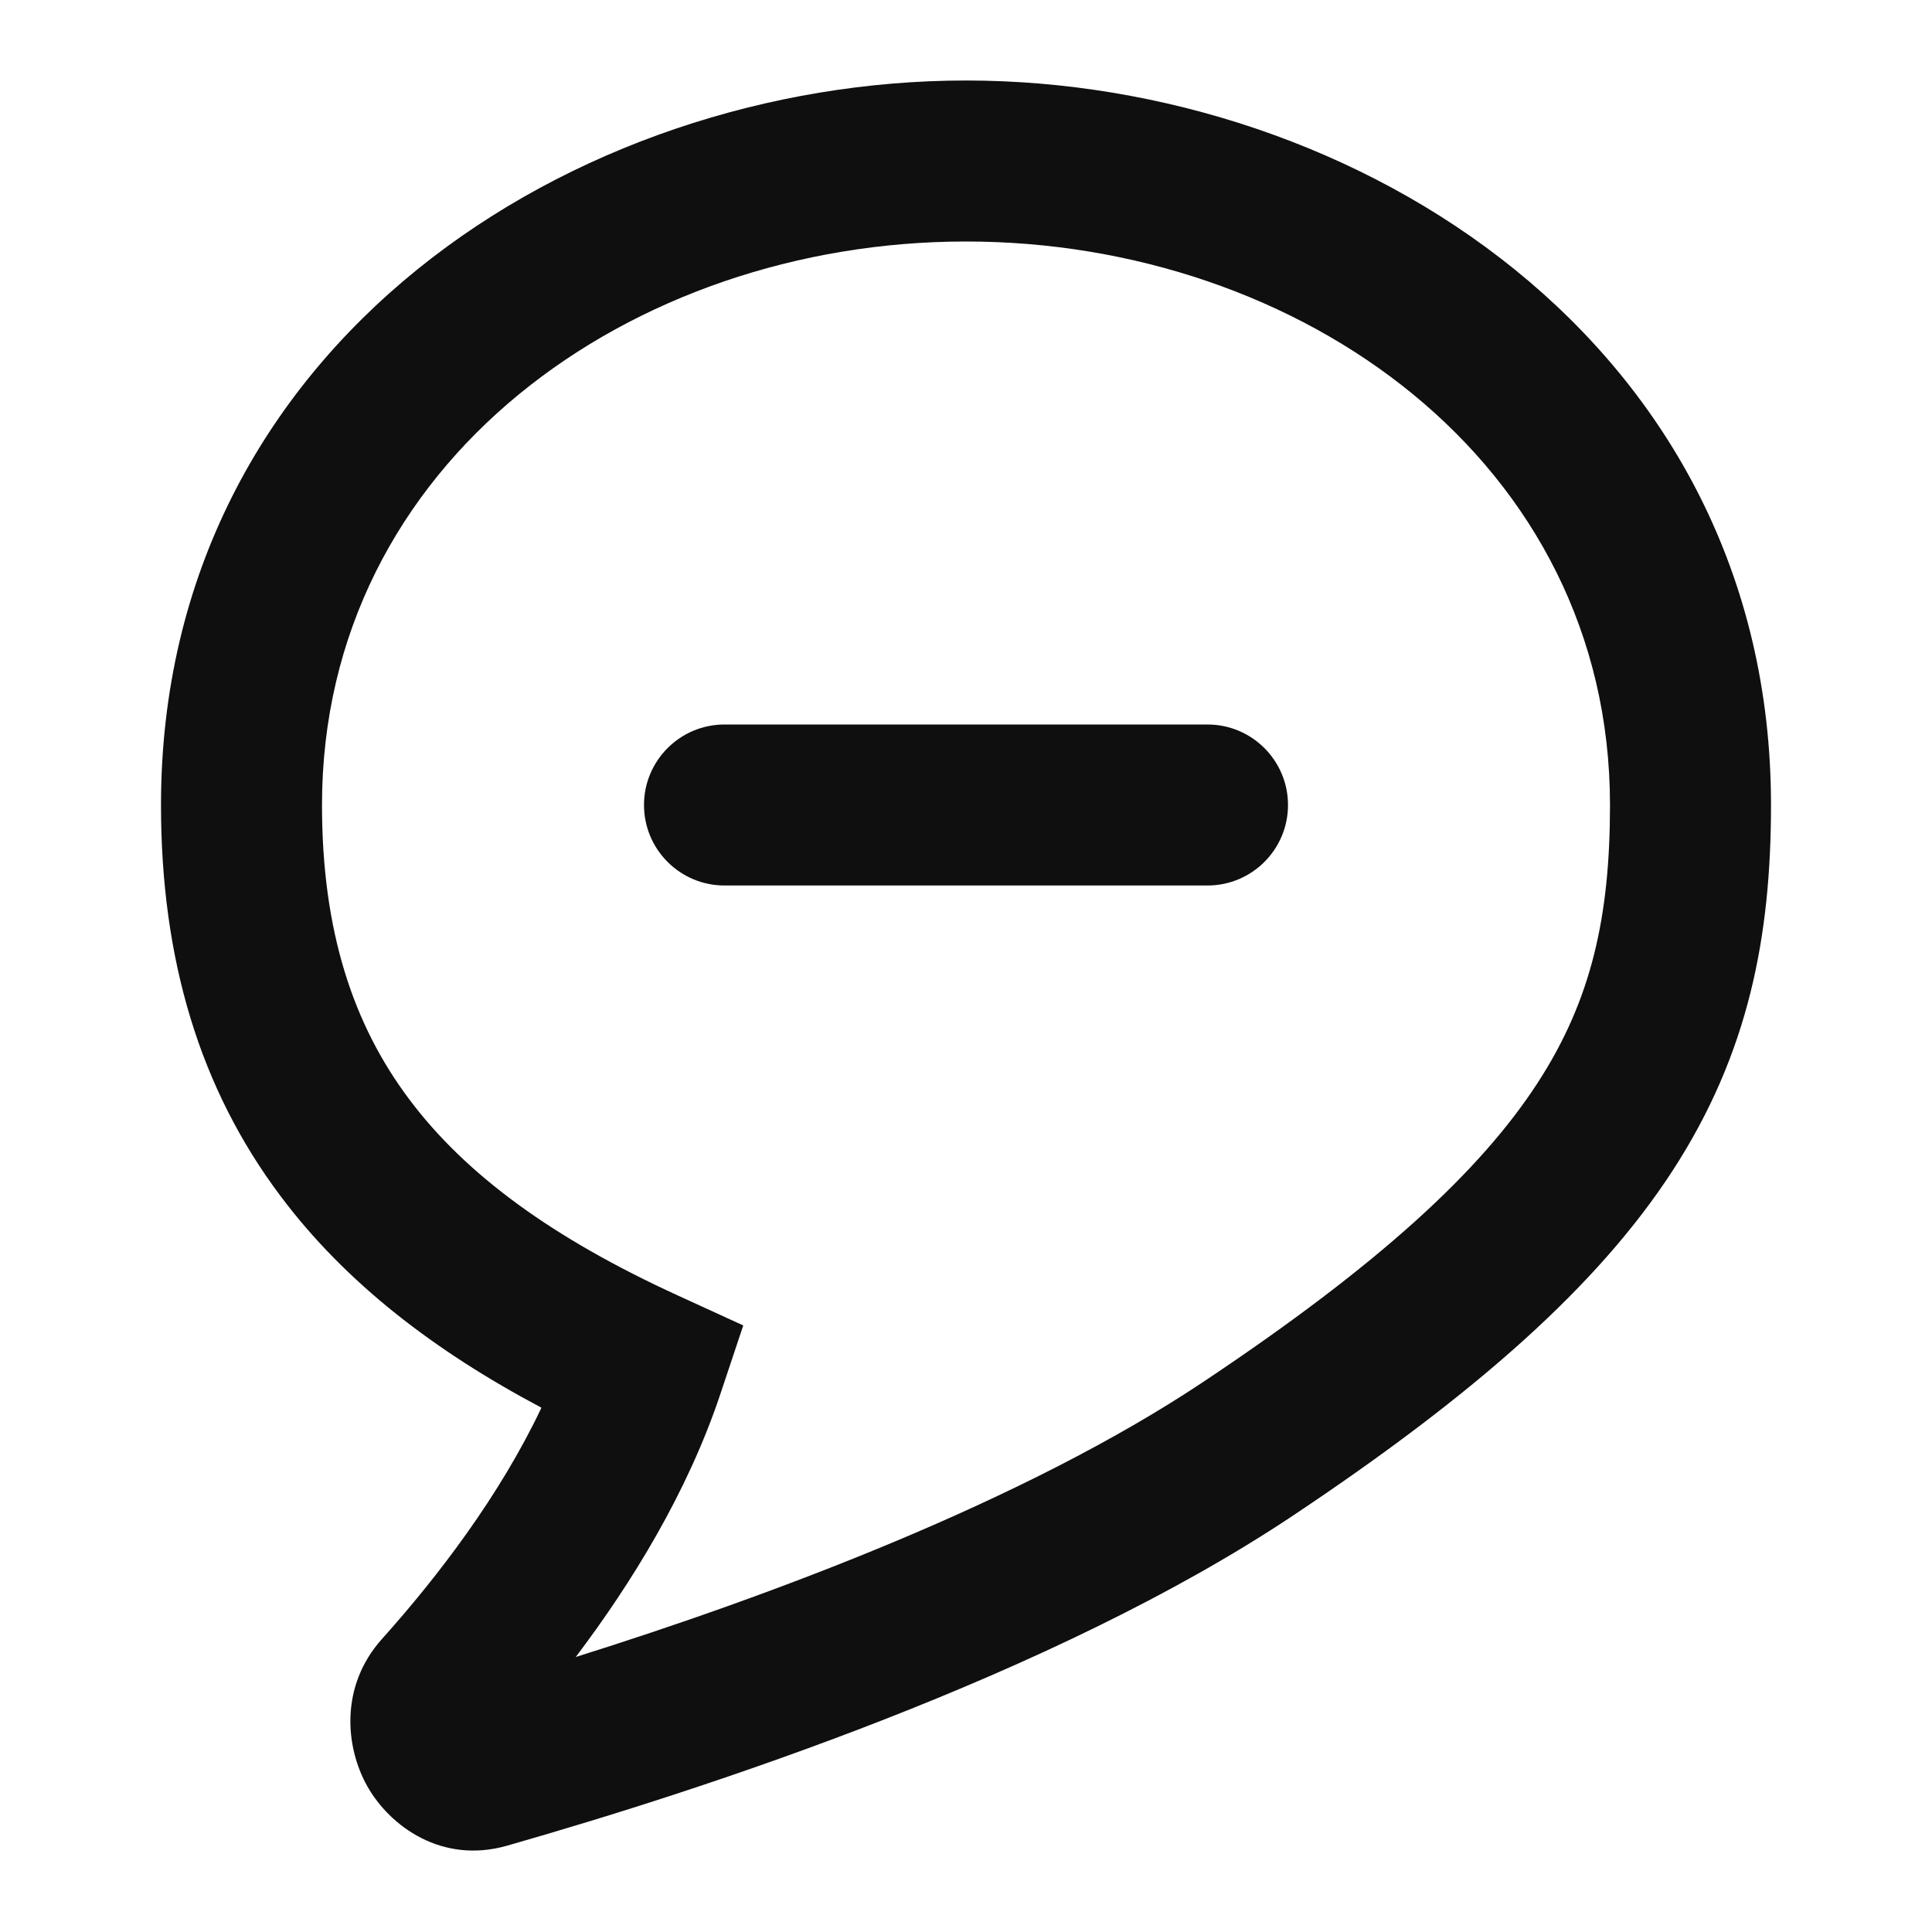
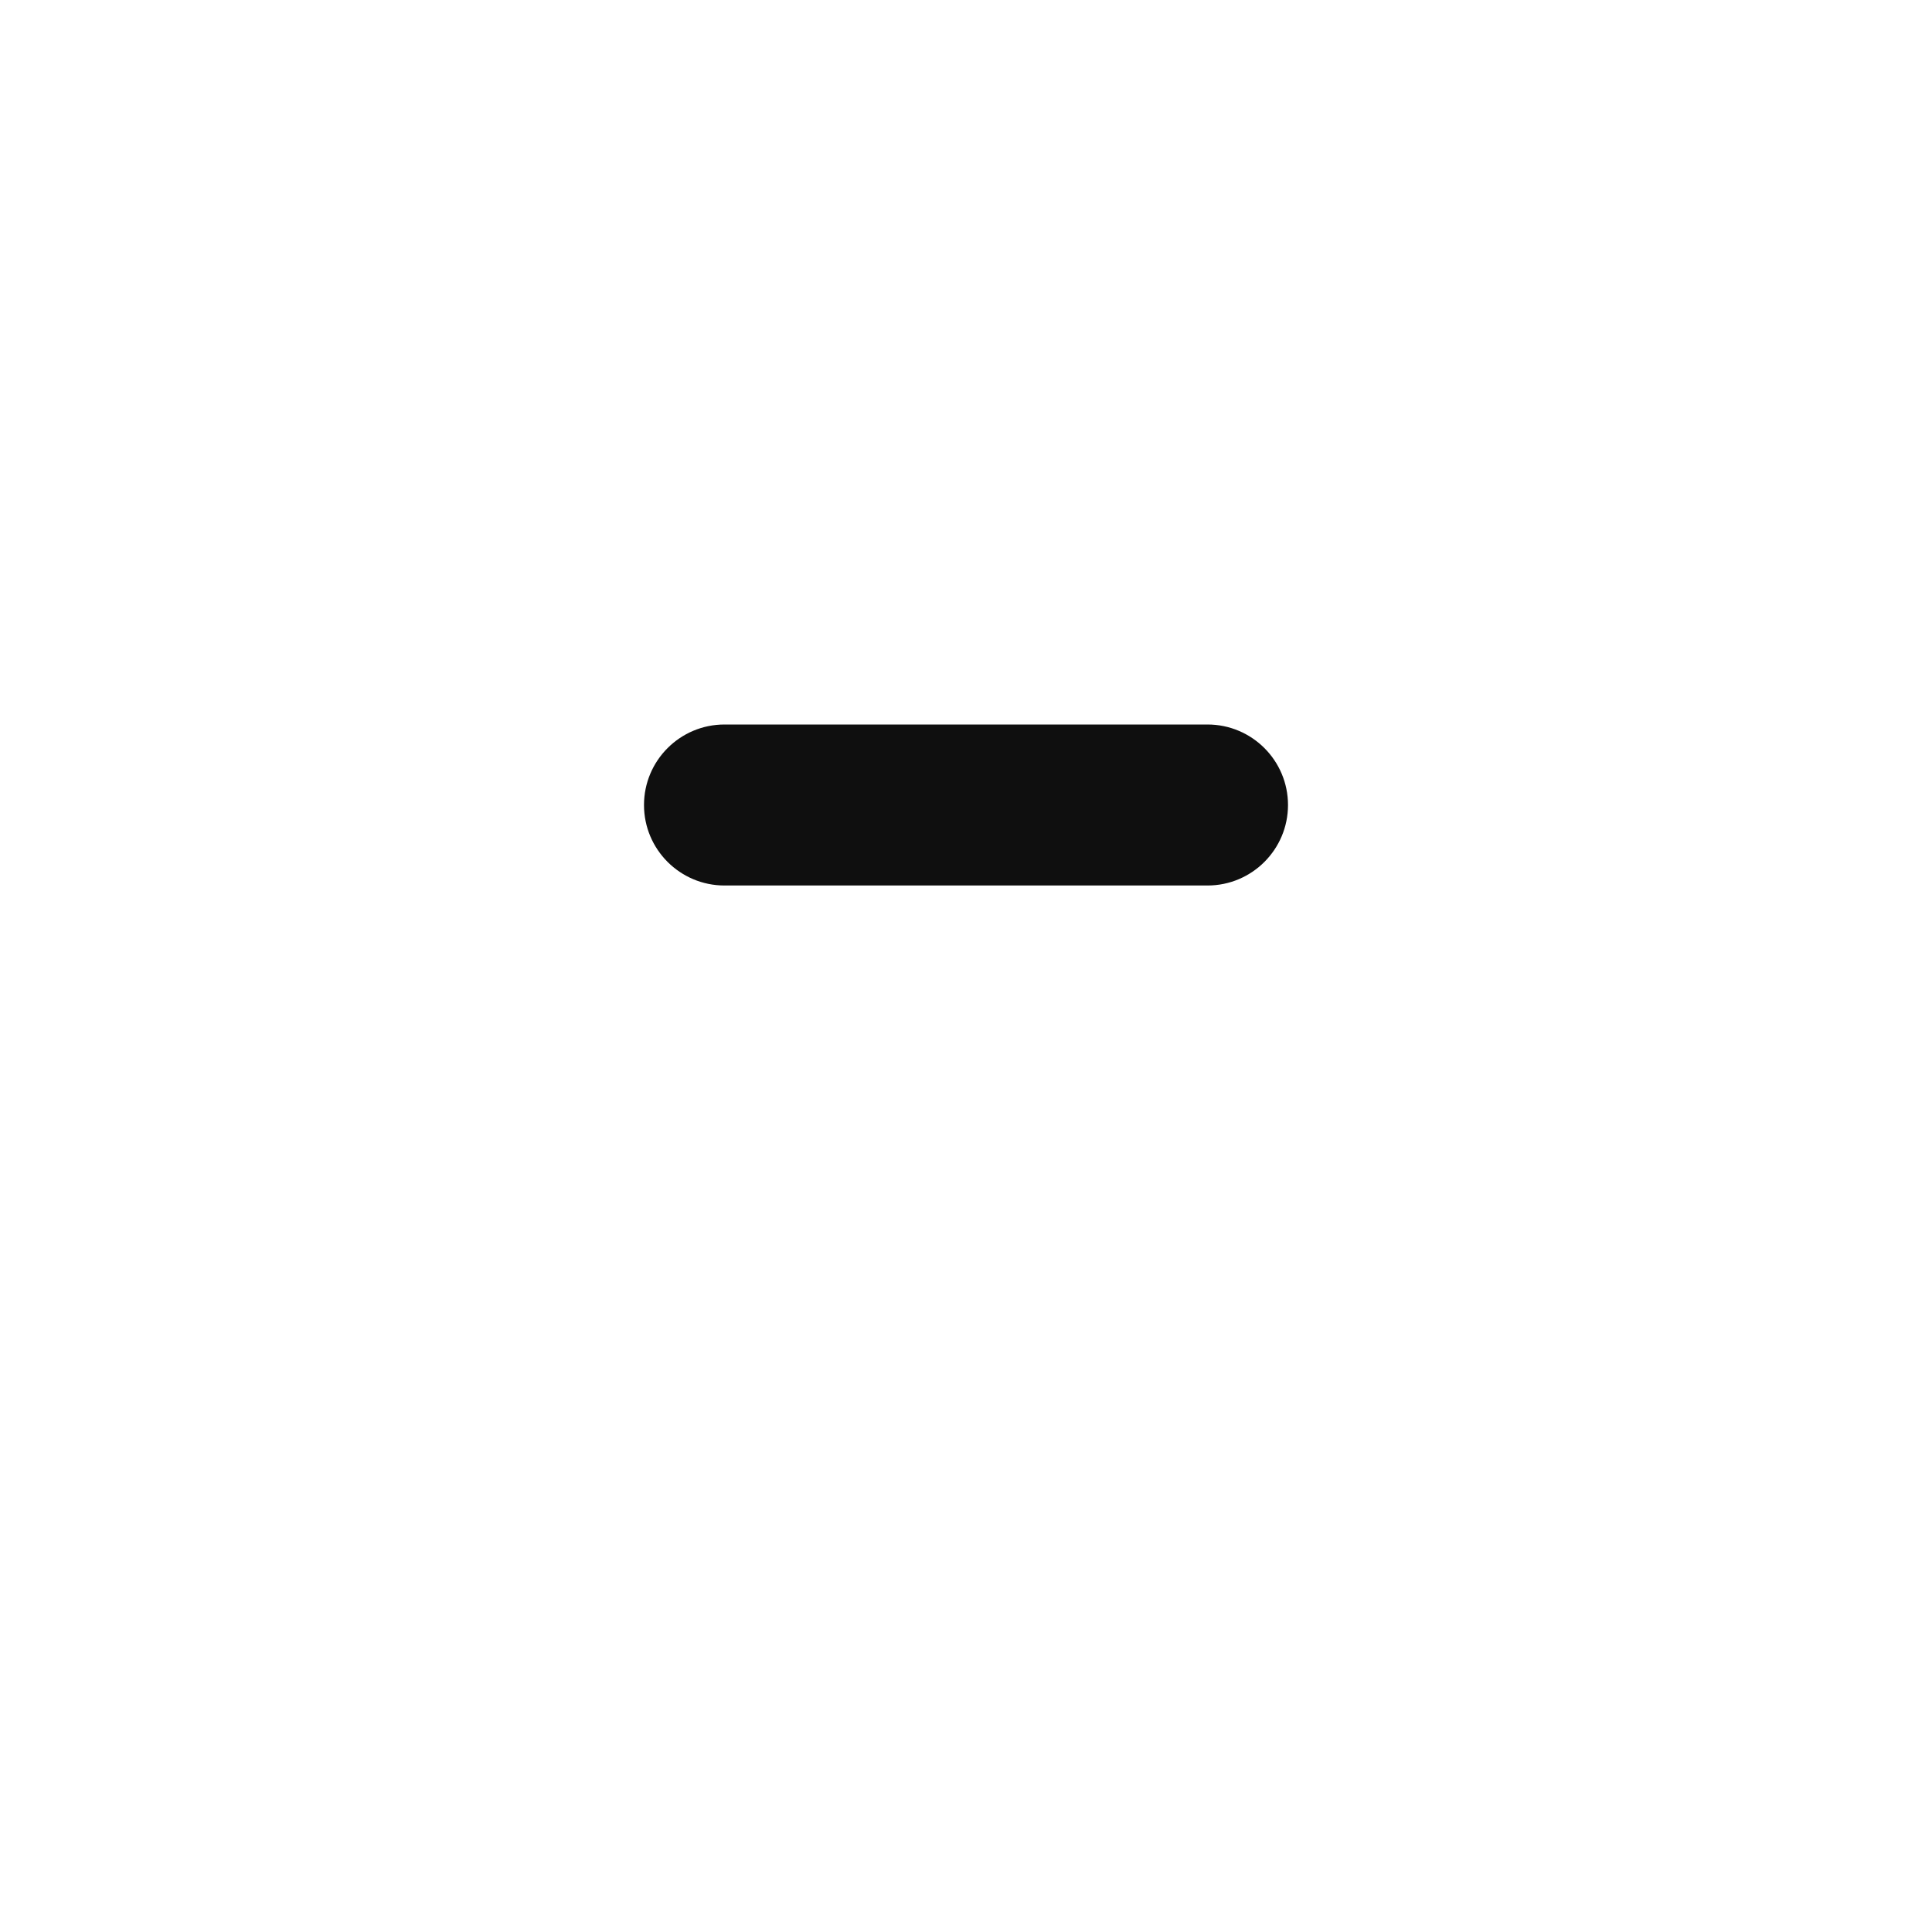
<svg xmlns="http://www.w3.org/2000/svg" width="800px" height="800px" viewBox="0 0 24 24" fill="none">
  <path d="M16 10C16 9.448 15.552 9 15 9H9C8.448 9 8 9.448 8 10C8 10.552 8.448 11 9 11H15C15.552 11 16 10.552 16 10Z" fill="#0F0F0F" />
-   <path fill-rule="evenodd" clip-rule="evenodd" d="M12 1C7.149 1 2 4.266 2 10C2 11.93 2.488 13.528 3.482 14.854C4.293 15.938 5.4 16.784 6.726 17.487C6.212 18.573 5.444 19.58 4.744 20.361C4.221 20.945 4.288 21.7 4.562 22.188C4.841 22.684 5.487 23.16 6.298 22.928C8.766 22.223 13.078 20.816 16.055 18.832C18.345 17.305 19.853 15.965 20.776 14.545C21.724 13.086 22 11.629 22 10C22 4.266 16.851 1 12 1ZM4 10C4 5.734 7.851 3 12 3C16.149 3 20 5.734 20 10C20 11.371 19.776 12.414 19.099 13.455C18.397 14.535 17.155 15.695 14.945 17.168C12.717 18.654 9.565 19.826 7.152 20.584C7.85 19.661 8.541 18.538 8.949 17.316L9.233 16.465L8.416 16.091C6.877 15.386 5.79 14.6 5.083 13.655C4.388 12.729 4 11.57 4 10Z" fill="#0F0F0F" />
</svg>